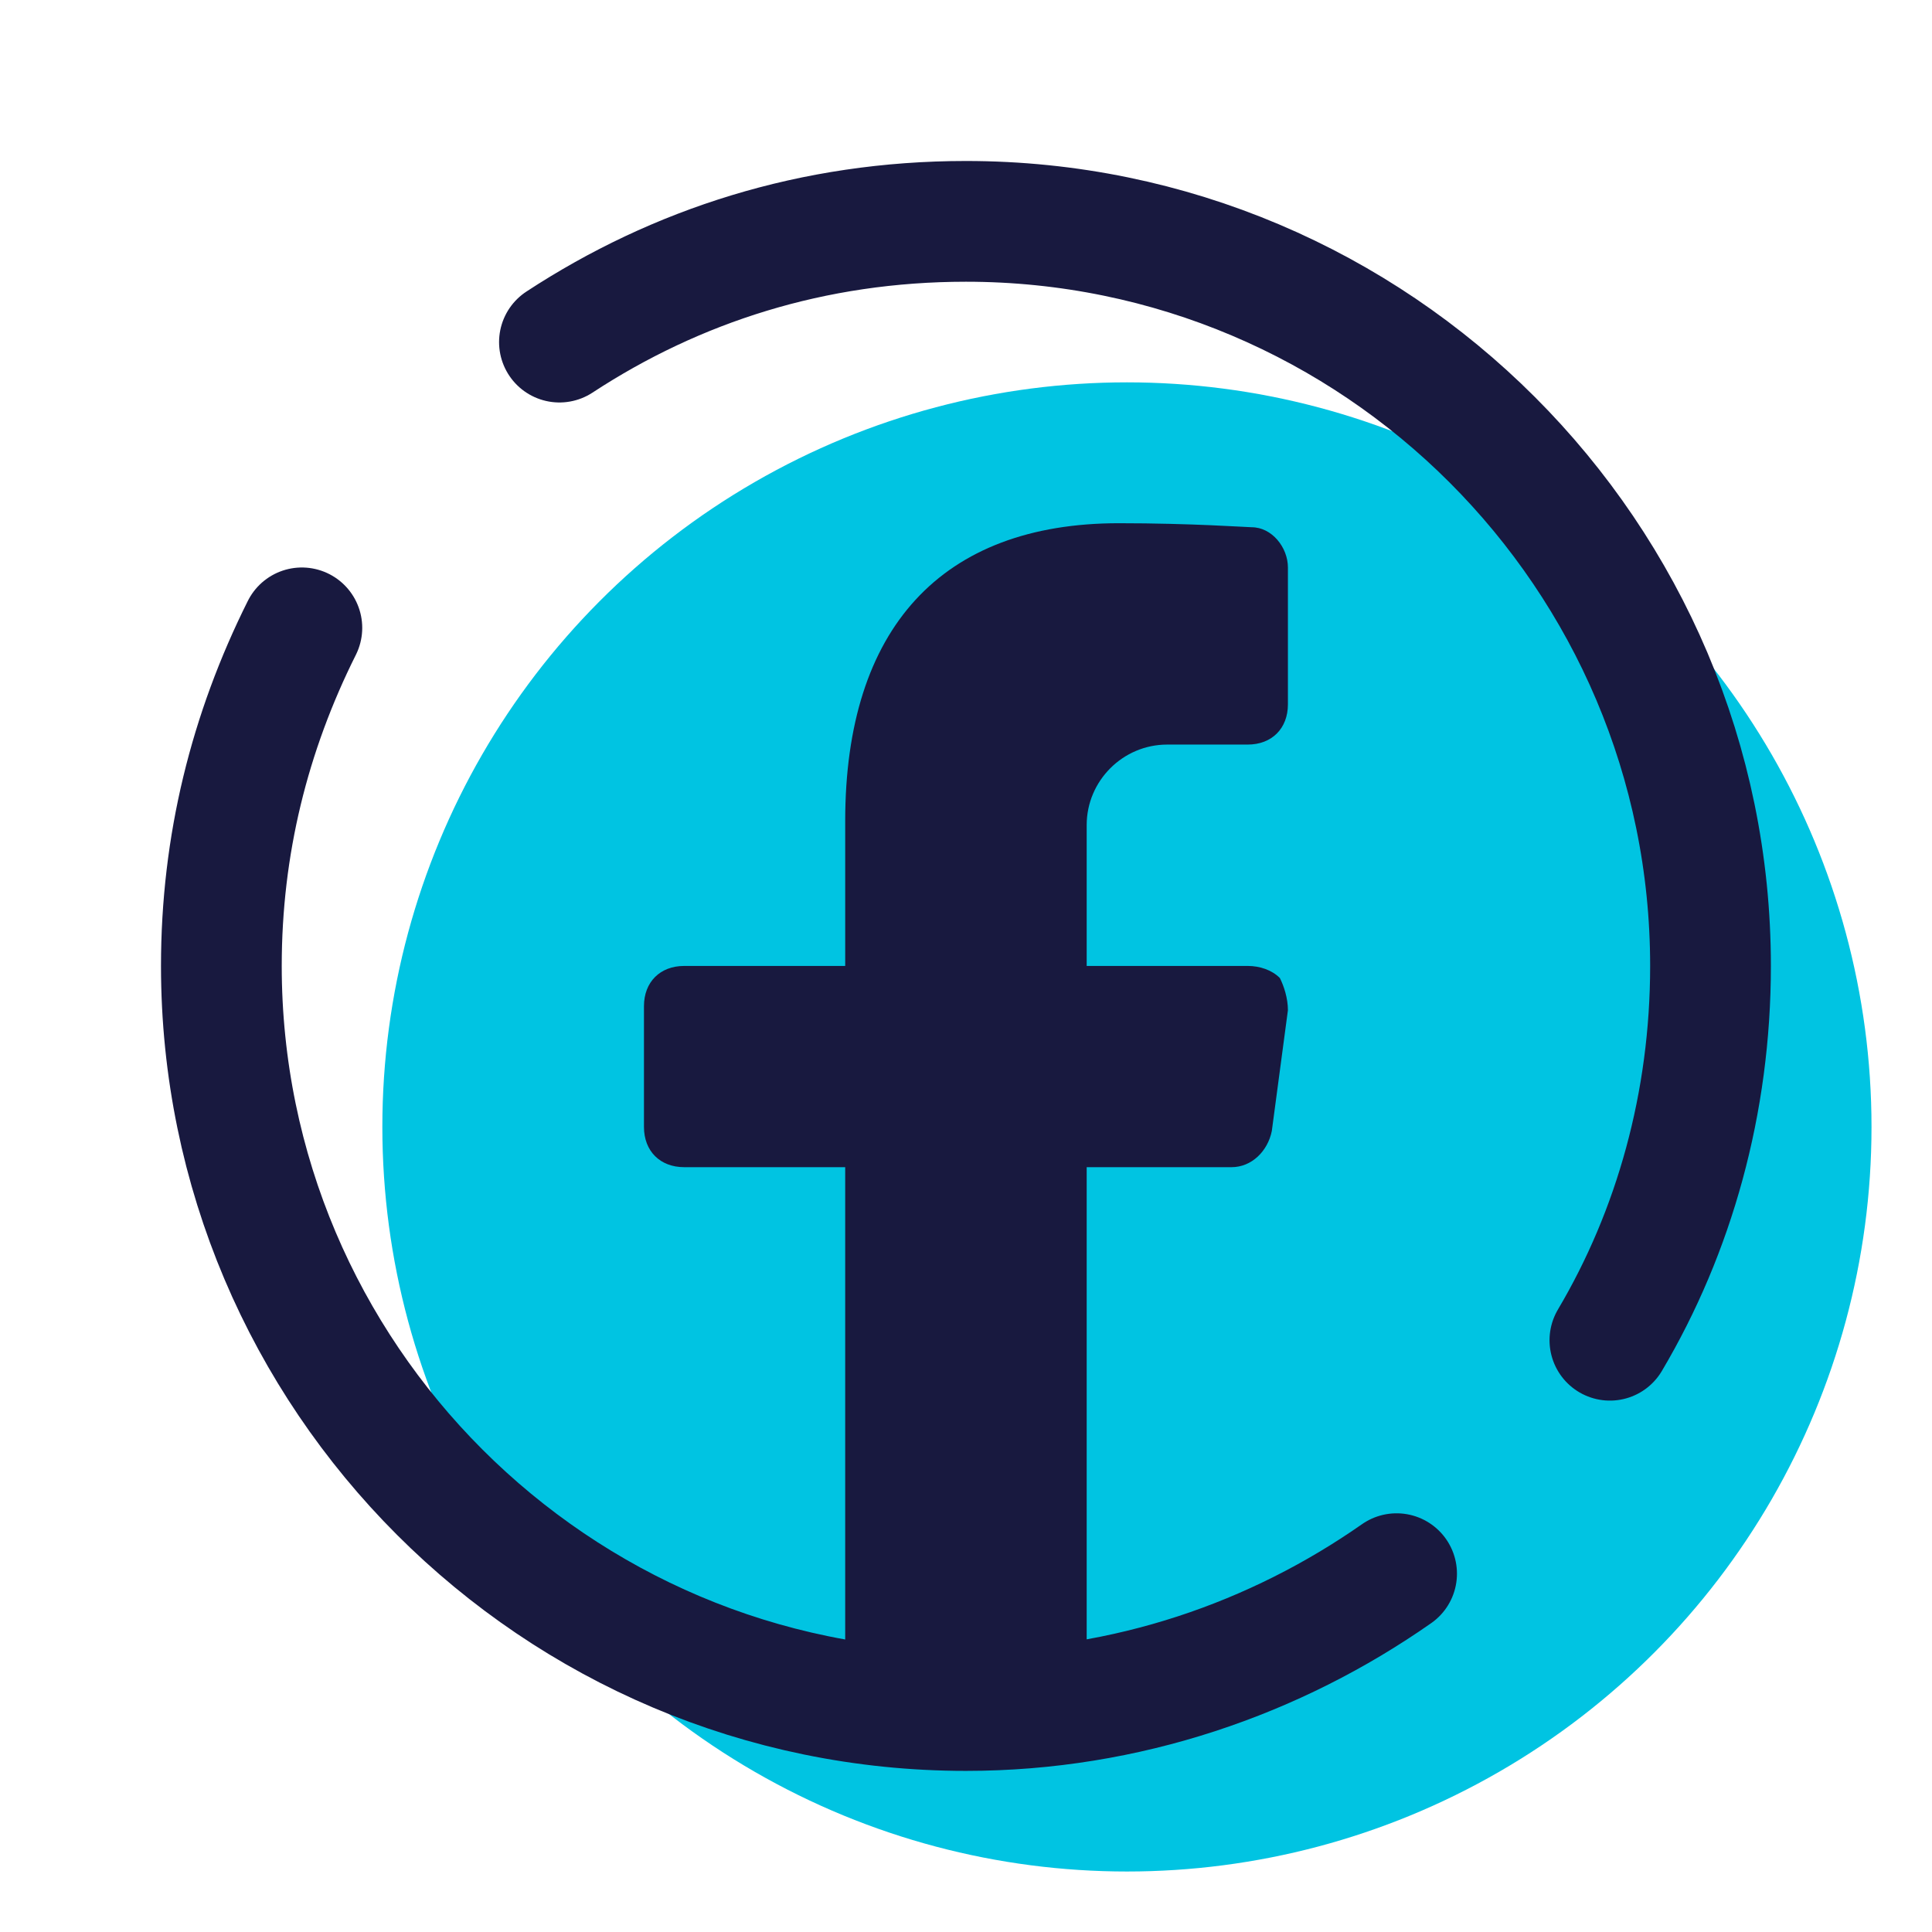
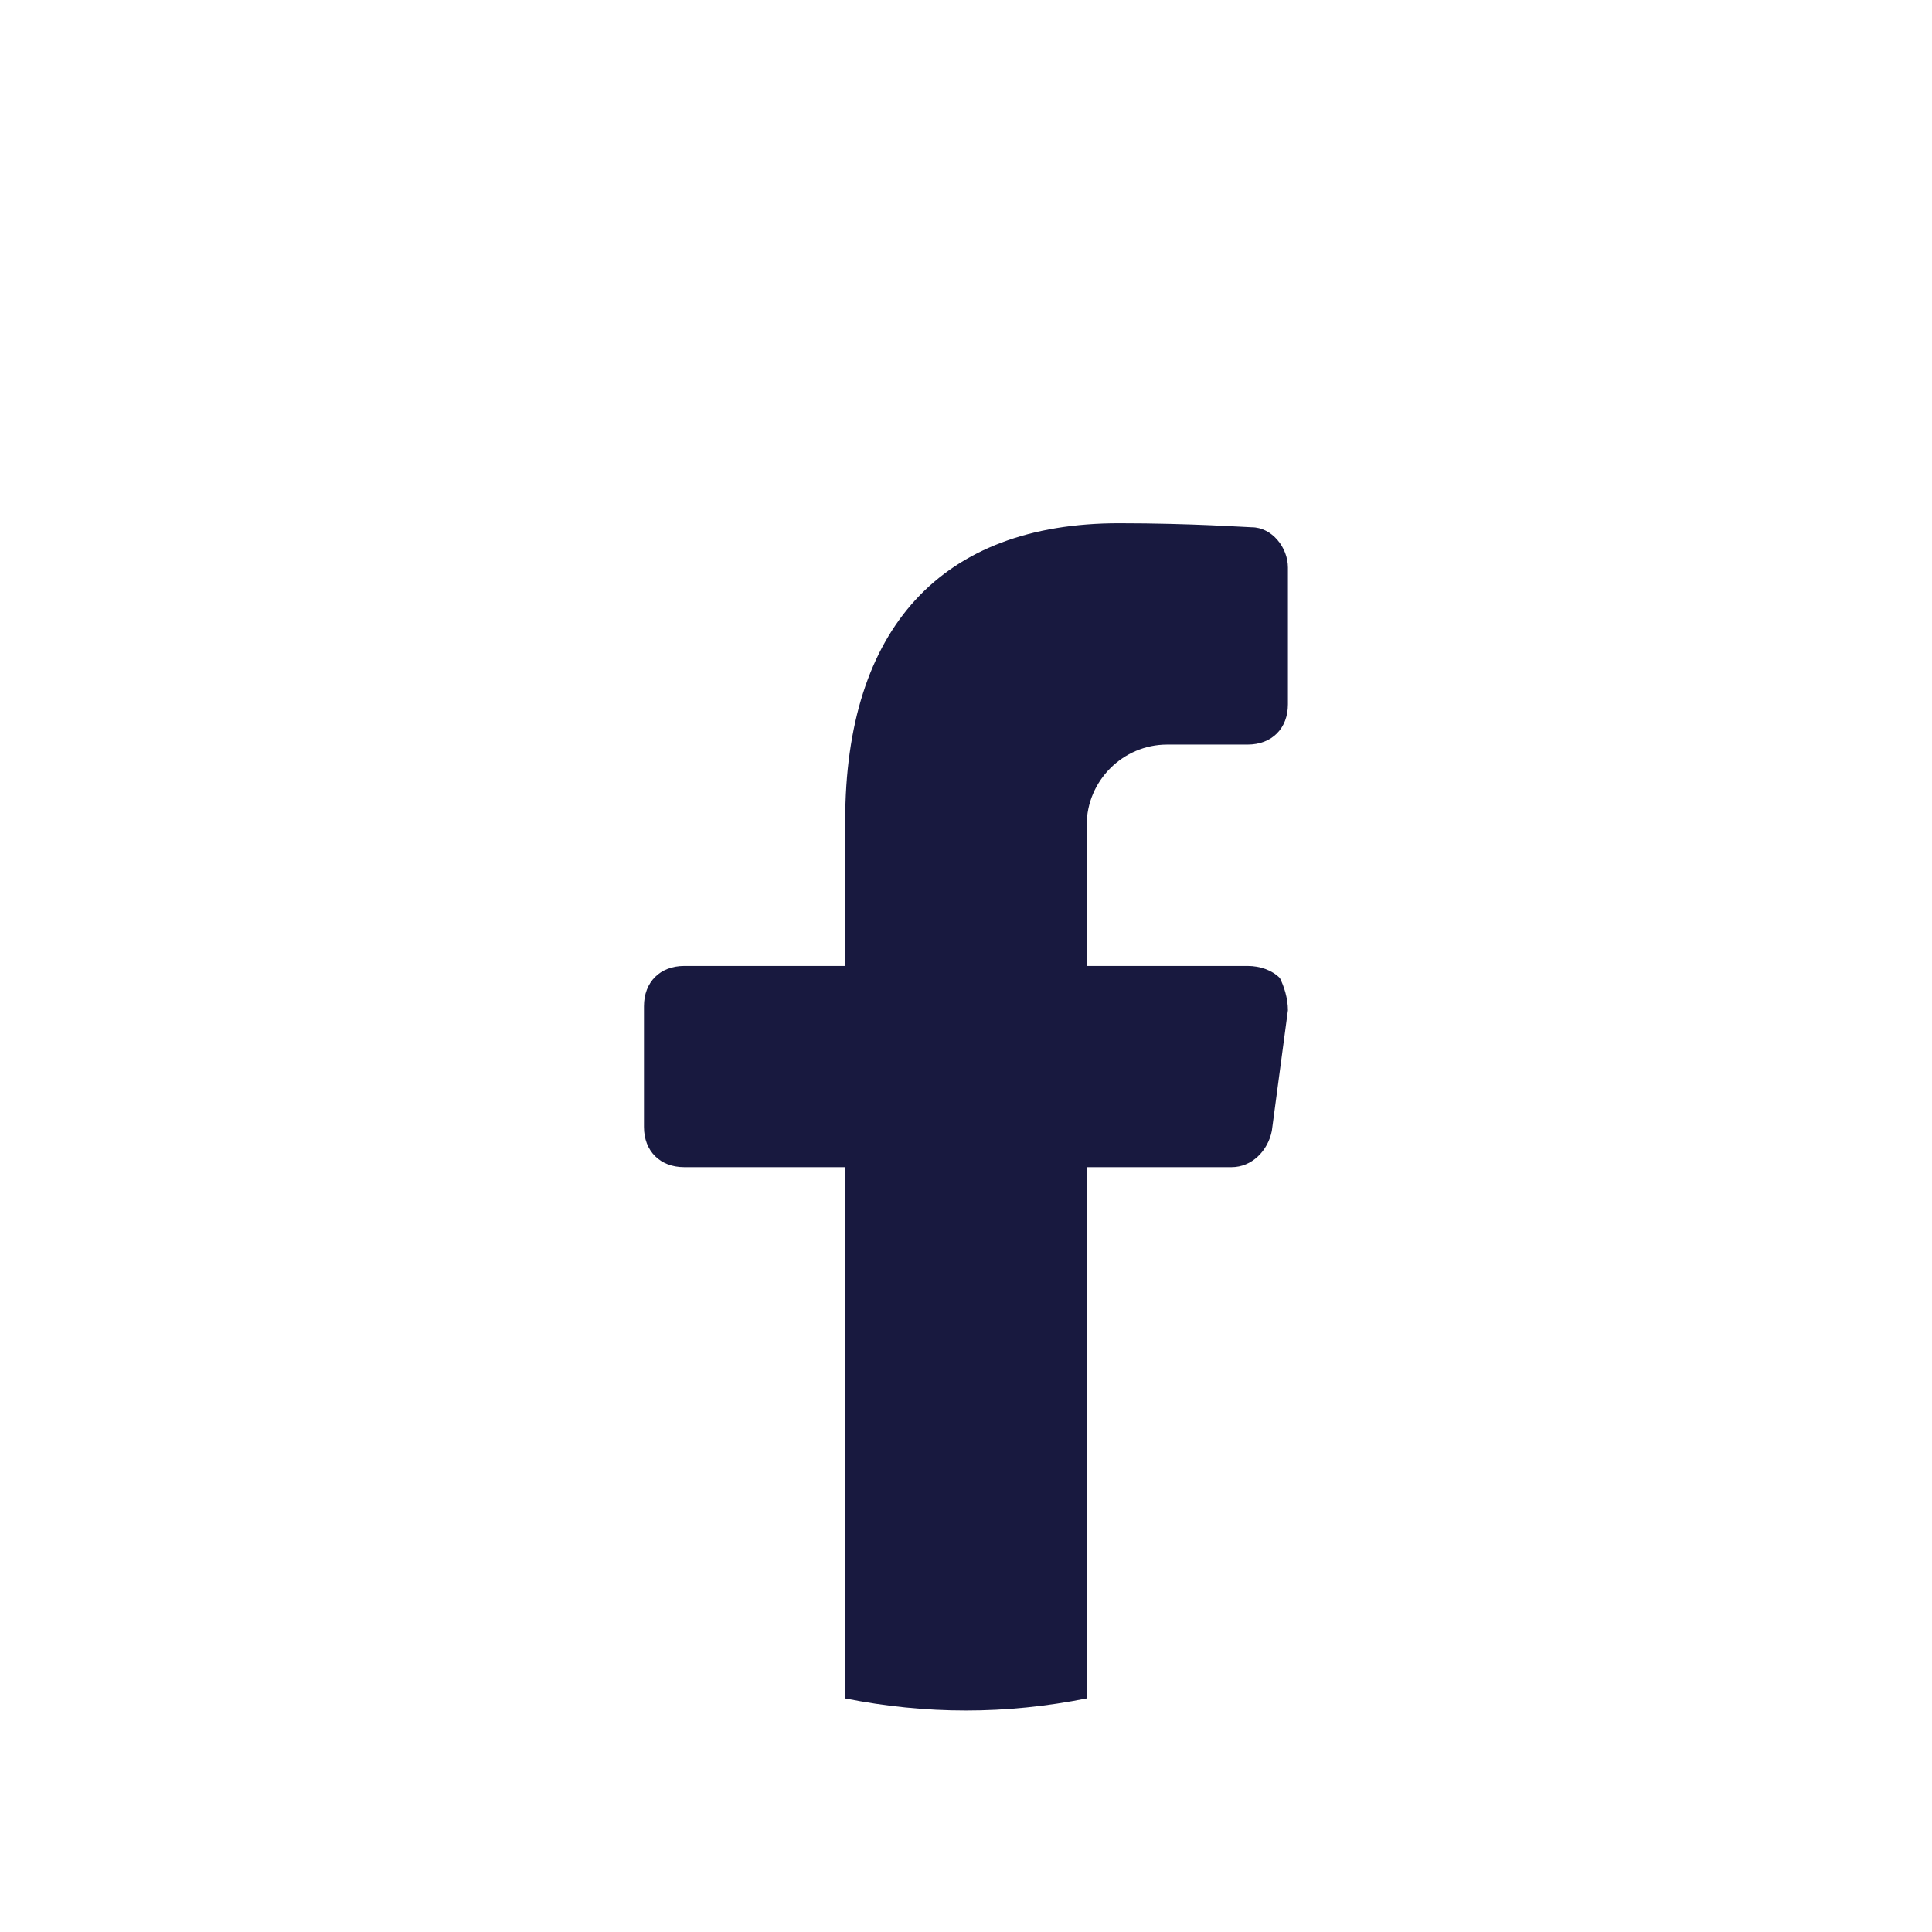
<svg xmlns="http://www.w3.org/2000/svg" viewBox="0,0,256,256" width="48px" height="48px" fill-rule="nonzero">
  <g fill="none" fill-rule="nonzero" stroke="none" stroke-width="none" stroke-linecap="none" stroke-linejoin="none" stroke-miterlimit="10" stroke-dasharray="" stroke-dashoffset="0" font-family="none" font-weight="none" font-size="none" text-anchor="none" style="mix-blend-mode: normal">
    <g transform="scale(5.333,5.333)">
-       <circle cx="28" cy="28" r="18.5" fill="#00c4e2" stroke="none" stroke-width="1" stroke-linecap="butt" stroke-linejoin="miter" />
-       <path d="M34.7,39.1c-3,2.1 -6.7,3.4 -10.7,3.4c-10.2,0 -18.5,-8.3 -18.5,-18.5c0,-3 0.7,-5.8 2,-8.4" fill="none" stroke="#18193f" stroke-width="3" stroke-linecap="round" stroke-linejoin="round" />
-       <path d="M13.9,8.5c2.9,-1.9 6.3,-3 10.1,-3c10.2,0 18.5,8.3 18.5,18.5c0,3.4 -0.9,6.6 -2.5,9.3" fill="none" stroke="#18193f" stroke-width="3" stroke-linecap="round" stroke-linejoin="round" />
      <path d="M17,29h4v13.2c1,0.2 2,0.3 3,0.3c1,0 2,-0.1 3,-0.3v-13.2h3.6c0.5,0 0.9,-0.4 1,-0.9l0.4,-3c0,-0.3 -0.1,-0.6 -0.2,-0.8c-0.2,-0.2 -0.5,-0.3 -0.8,-0.3h-4v-3.5c0,-1.1 0.9,-2 2,-2h2c0.6,0 1,-0.4 1,-1v-3.4c0,-0.5 -0.4,-1 -0.9,-1c-0.1,0 -1.5,-0.1 -3.3,-0.1c-4.4,0 -6.8,2.6 -6.8,7.4v3.6h-4c-0.6,0 -1,0.4 -1,1v3c0,0.6 0.4,1 1,1z" fill="#18193f" stroke="none" stroke-width="1" stroke-linecap="butt" stroke-linejoin="miter" />
    </g>
  </g>
</svg>